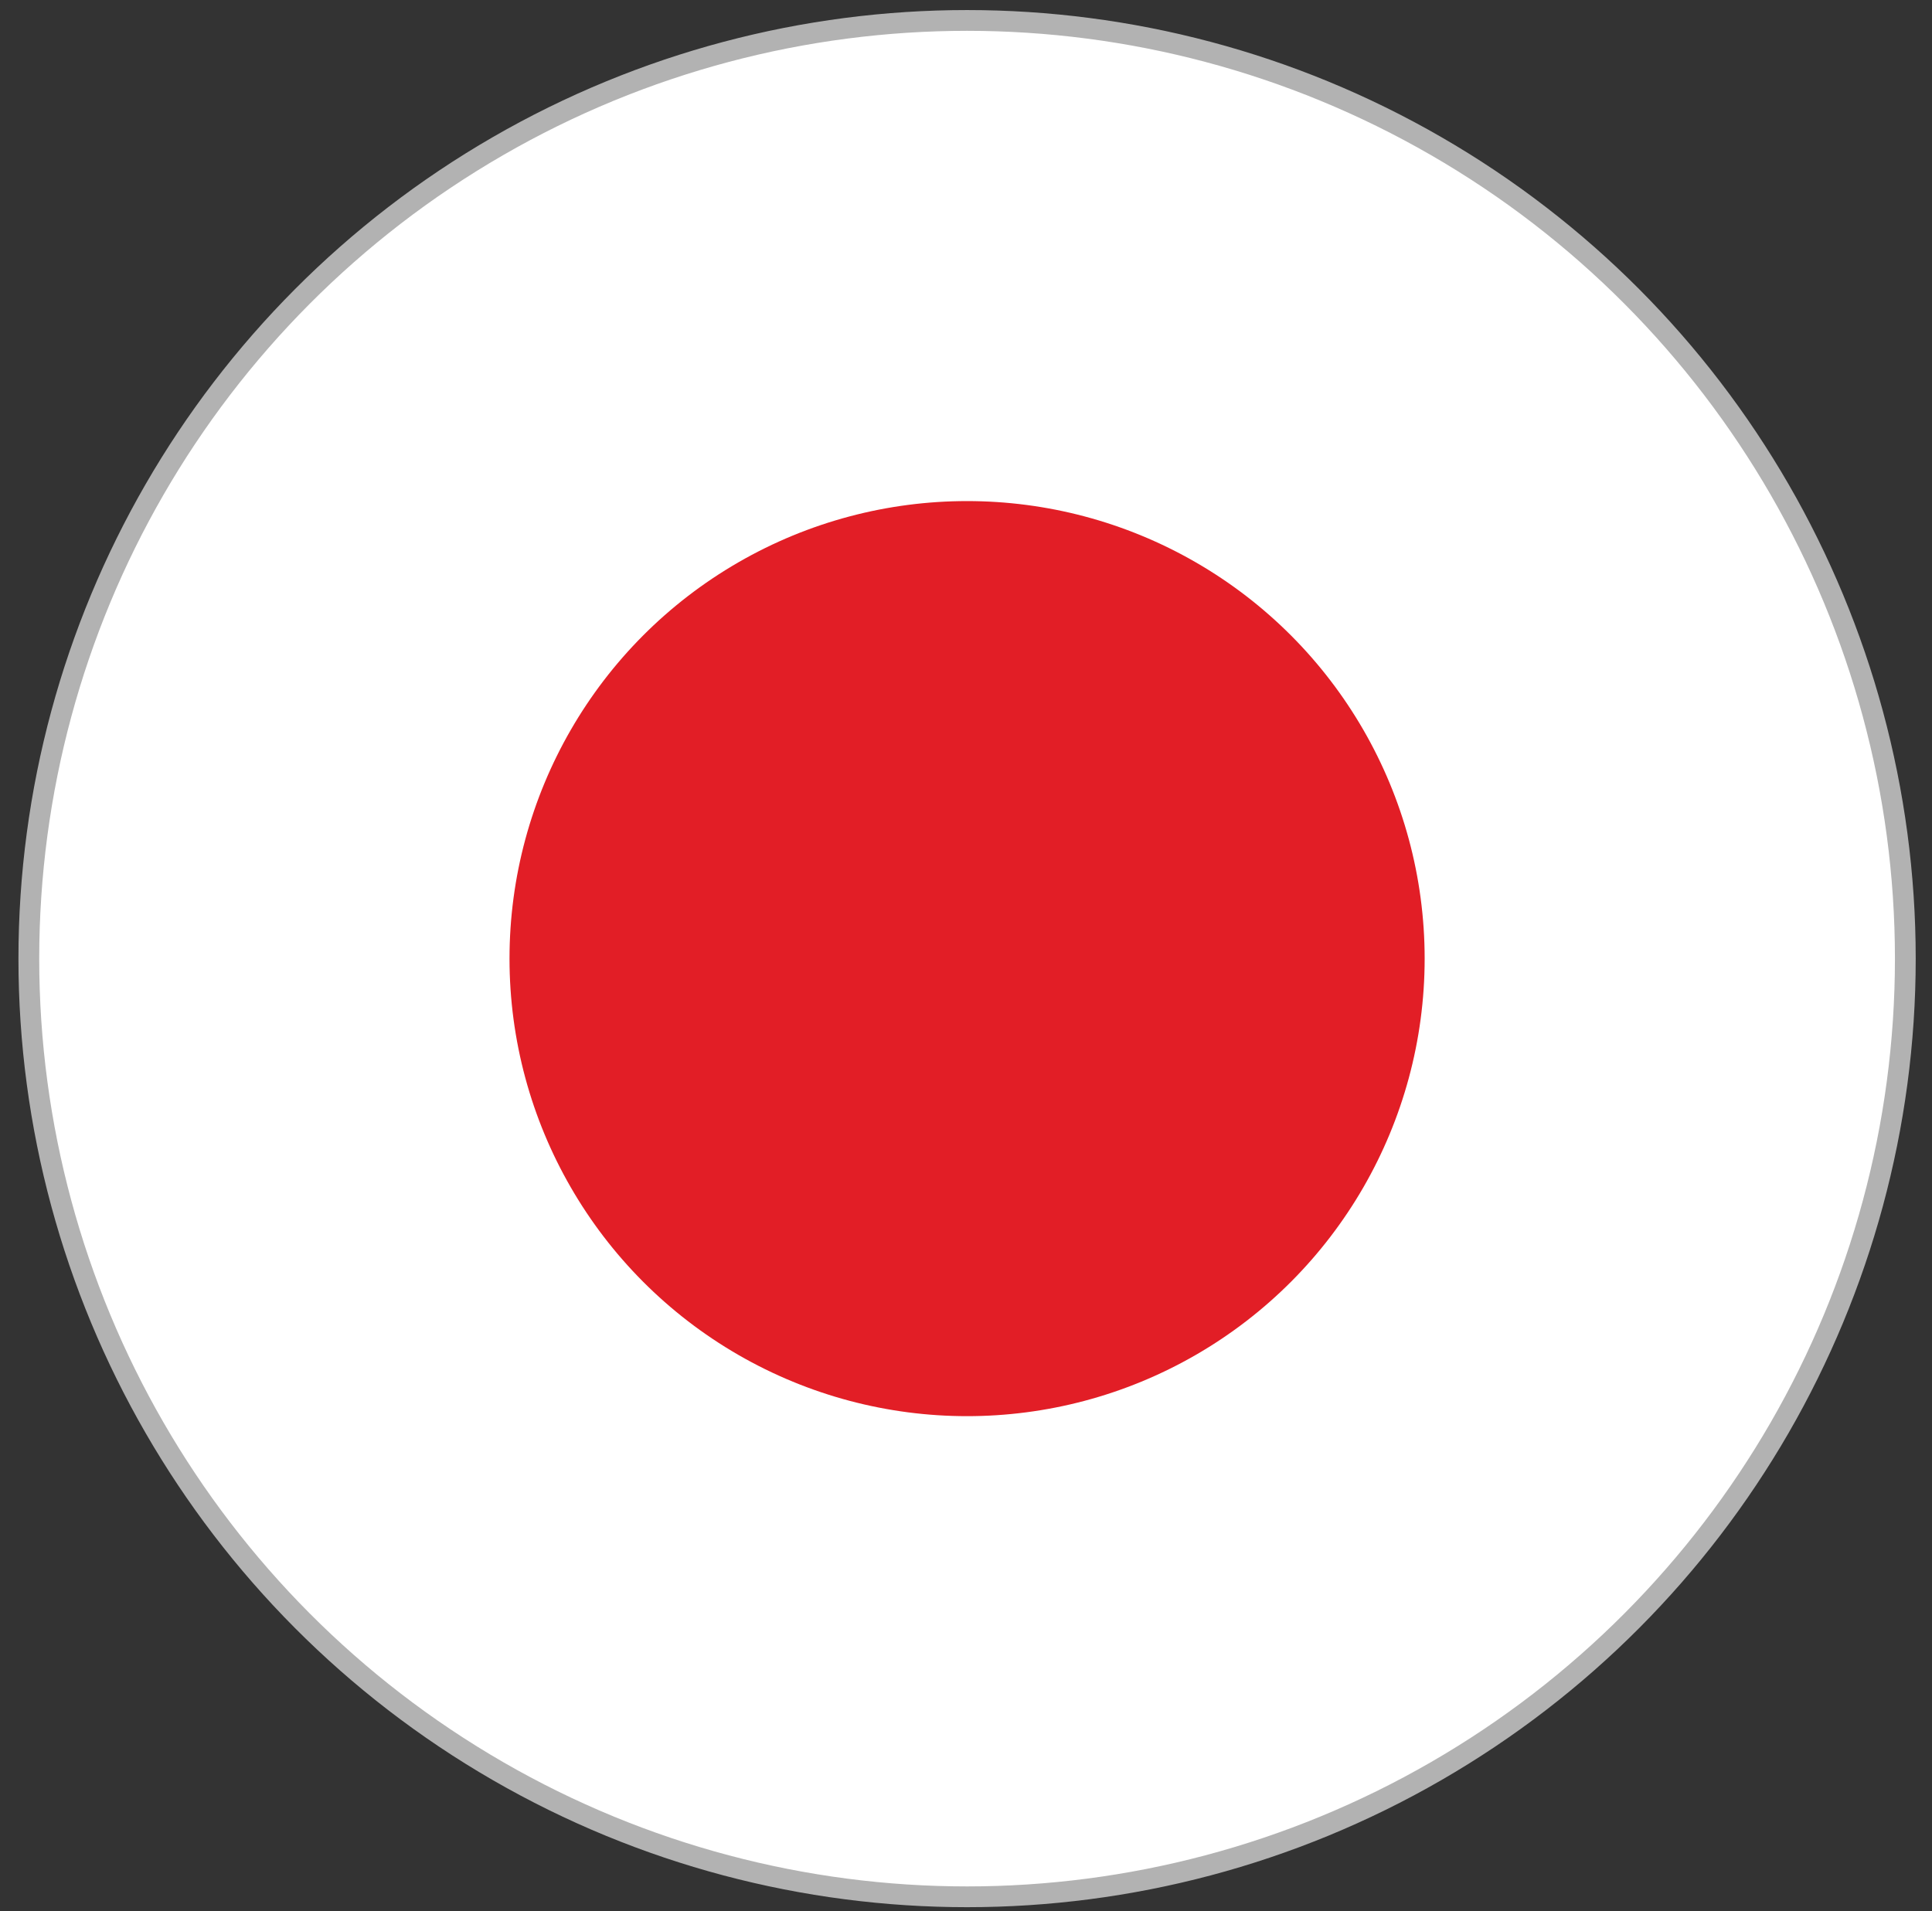
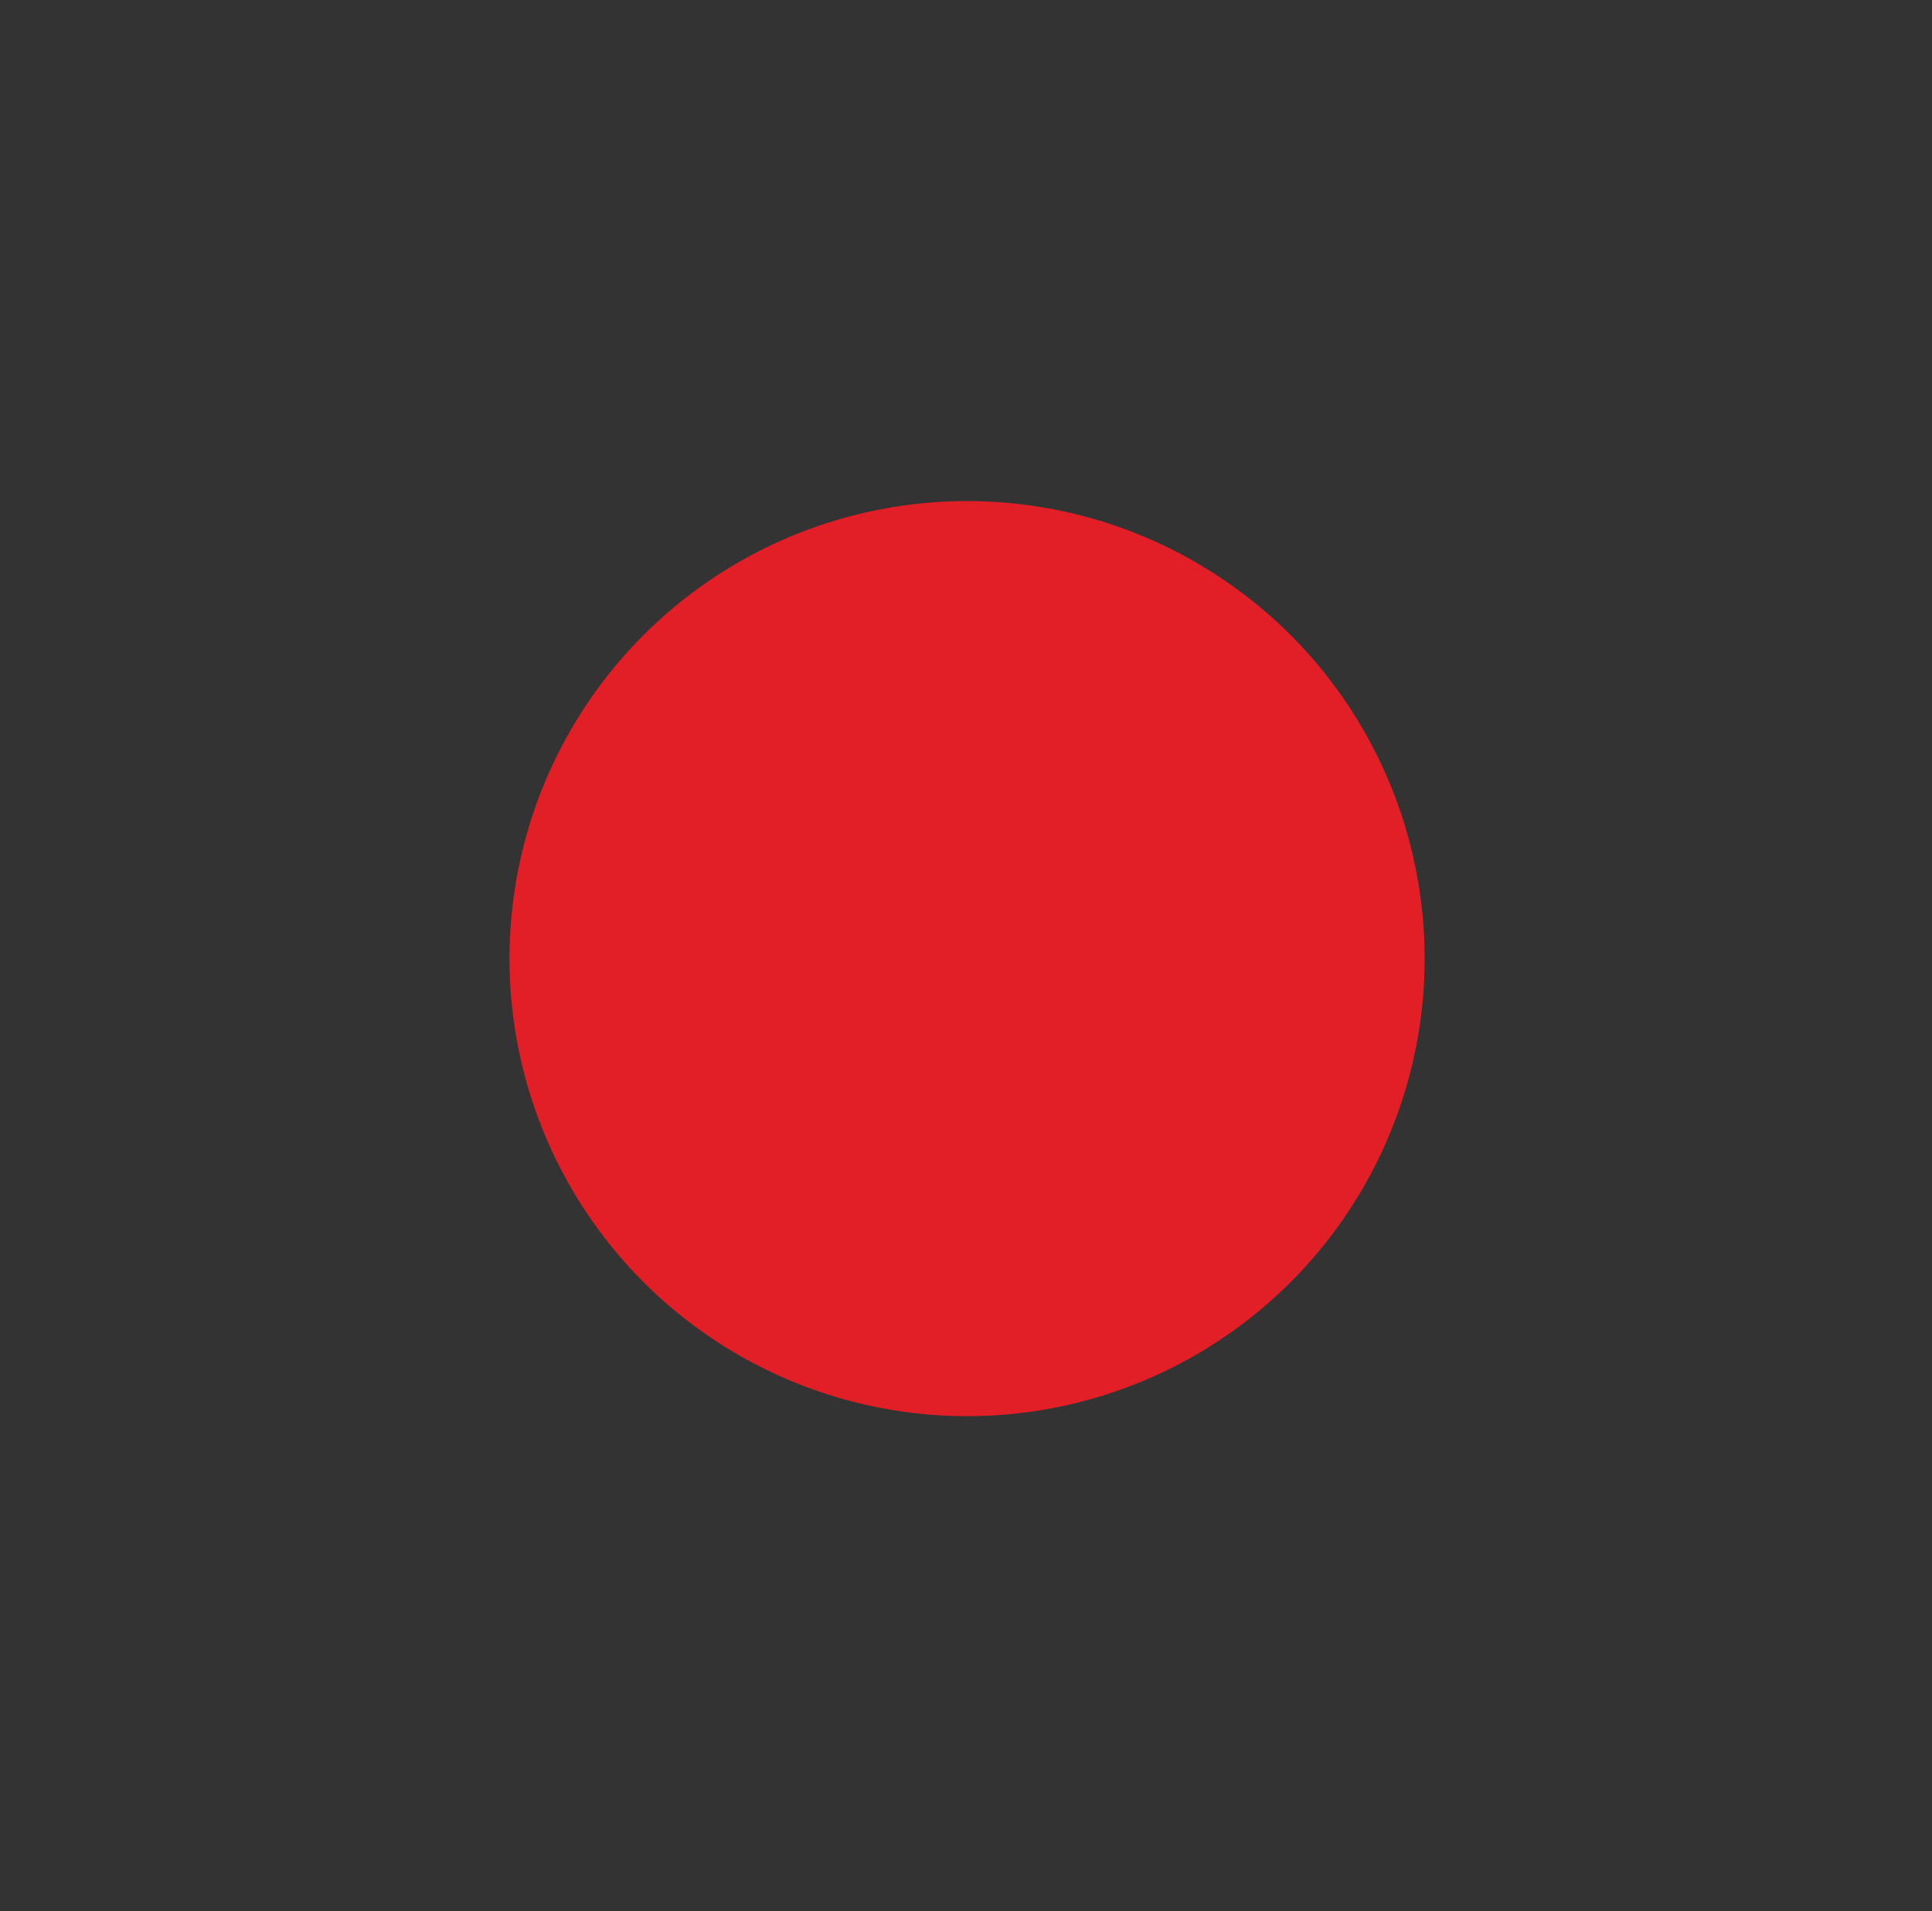
<svg xmlns="http://www.w3.org/2000/svg" width="93" height="92" viewBox="0 0 93 92" fill="none">
  <rect x="0" y="0" width="93" height="92" fill="#333333" stroke="none" />
-   <circle cx="46.552" cy="46.148" r="45.164" fill="white" stroke="#B2B2B2" />
  <circle cx="46.552" cy="46.148" r="22.026" fill="#E21E26" />
</svg>